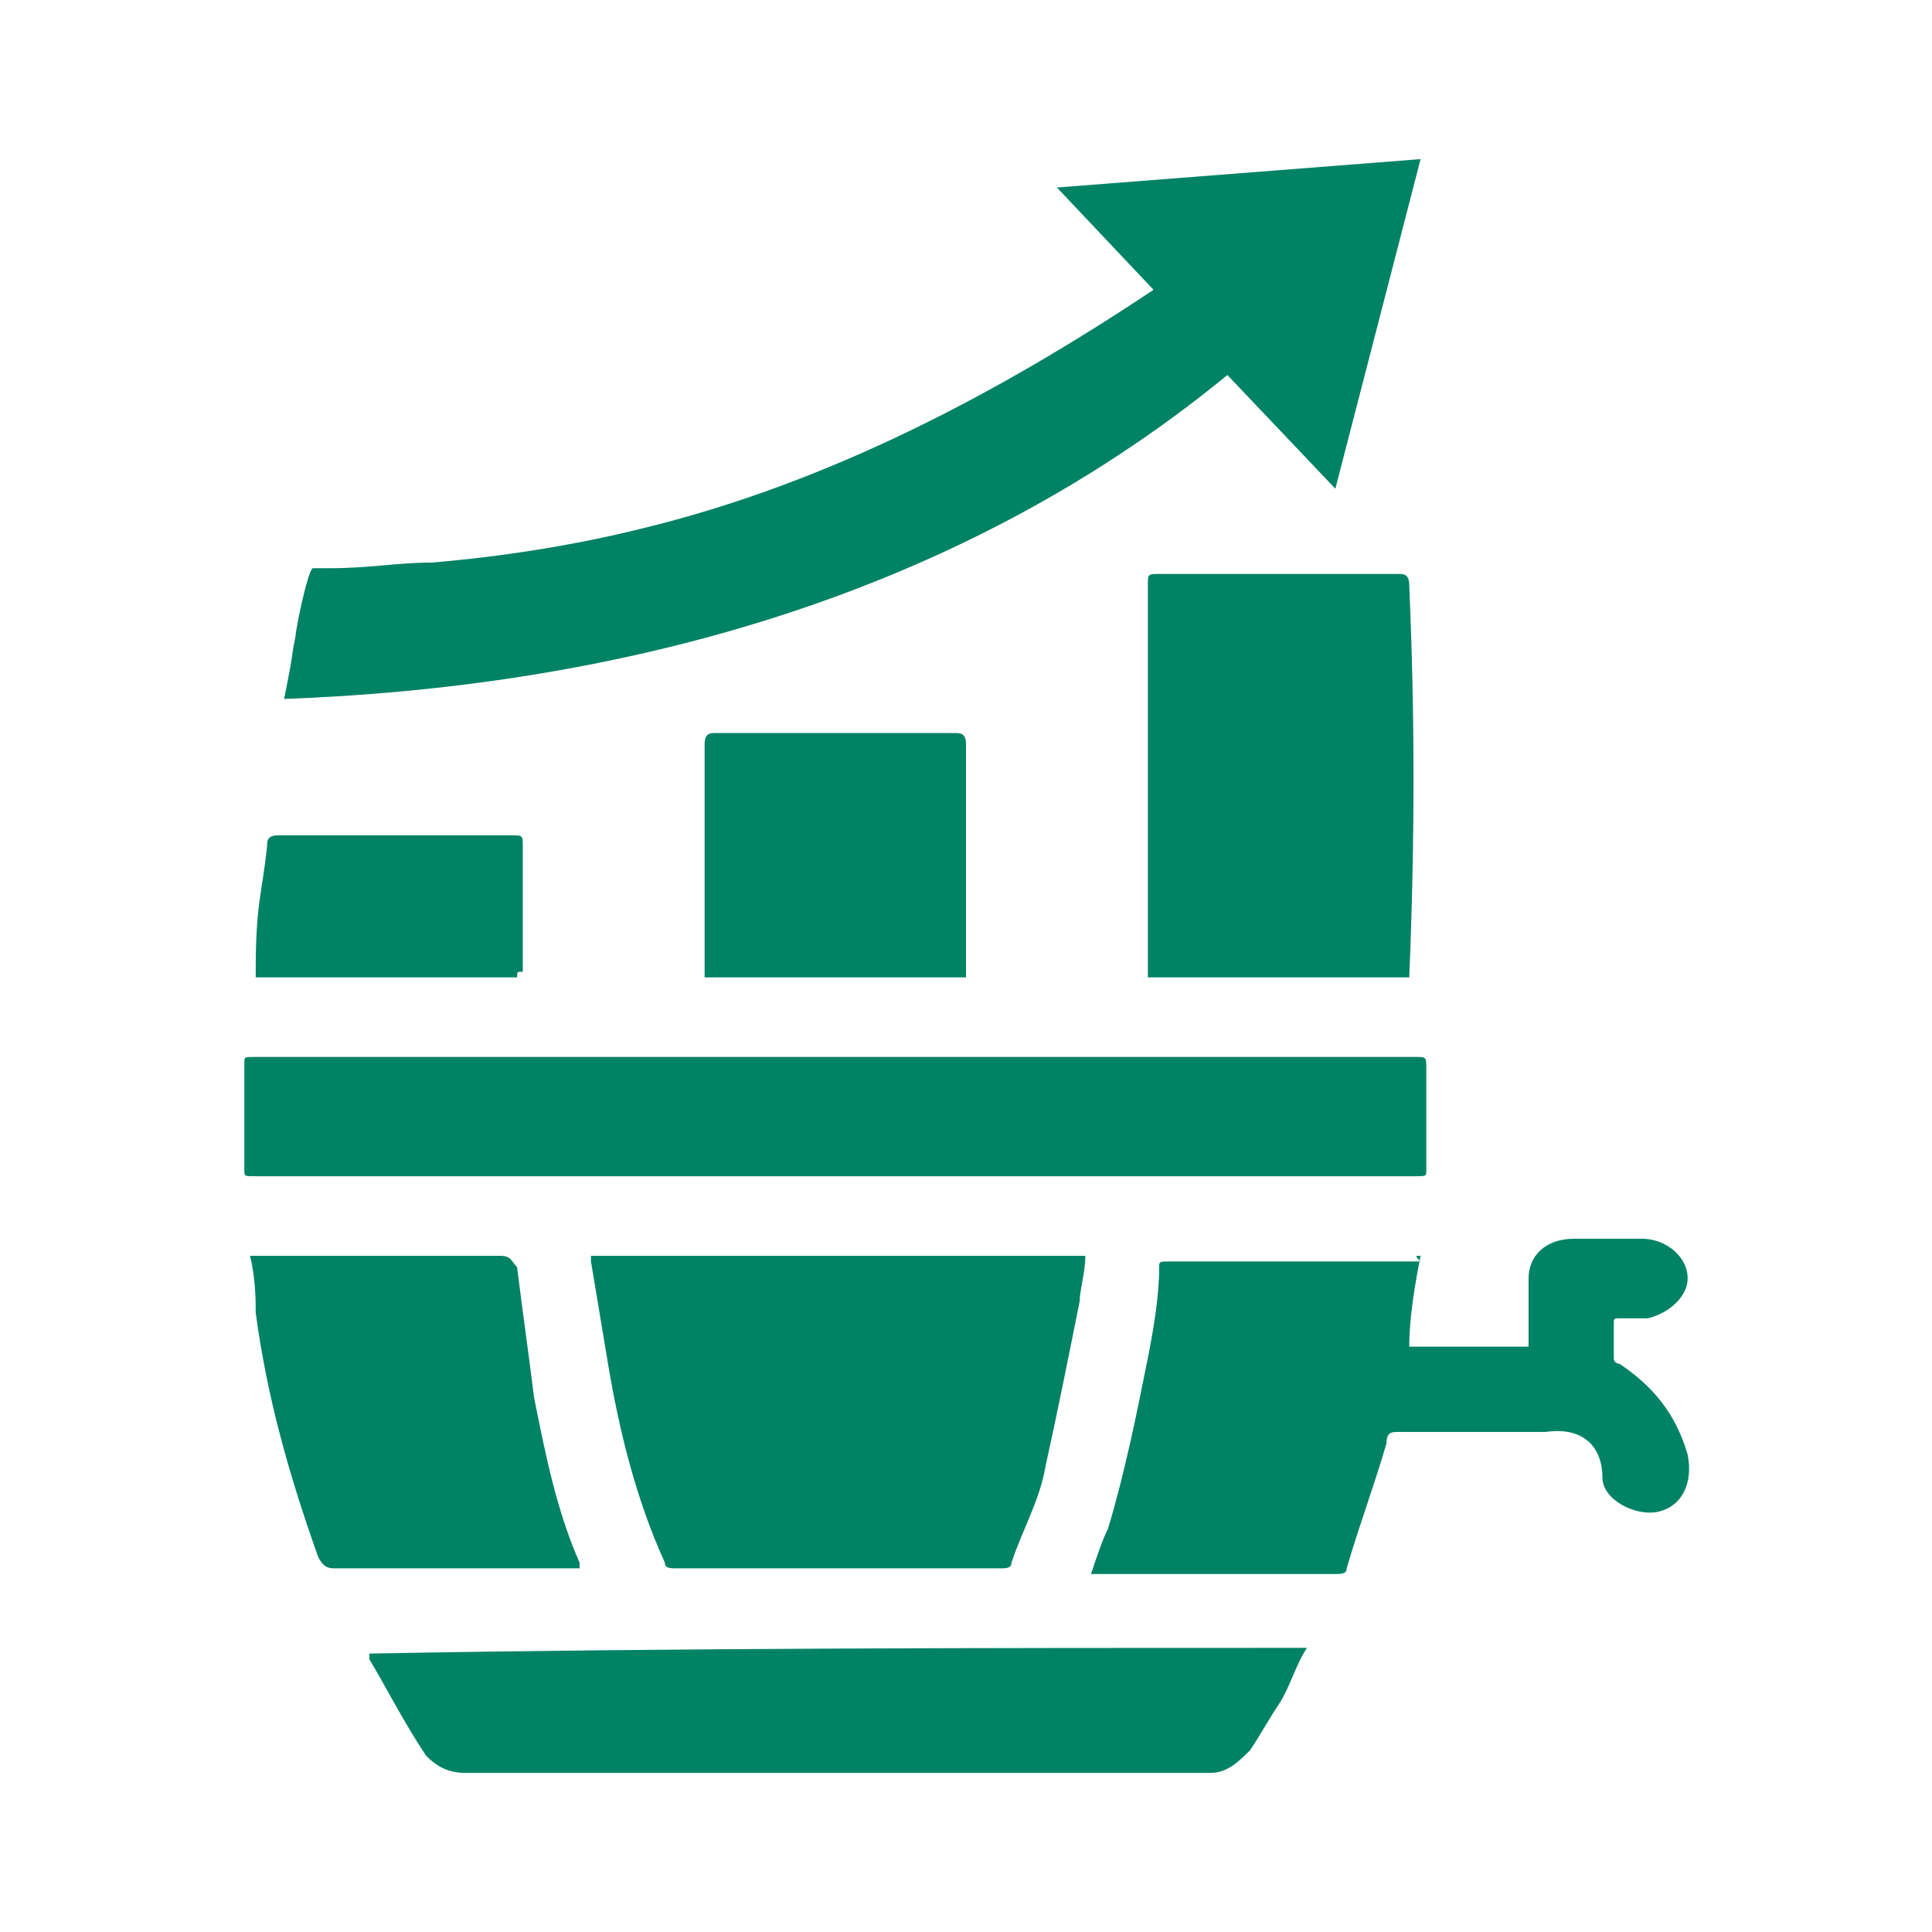
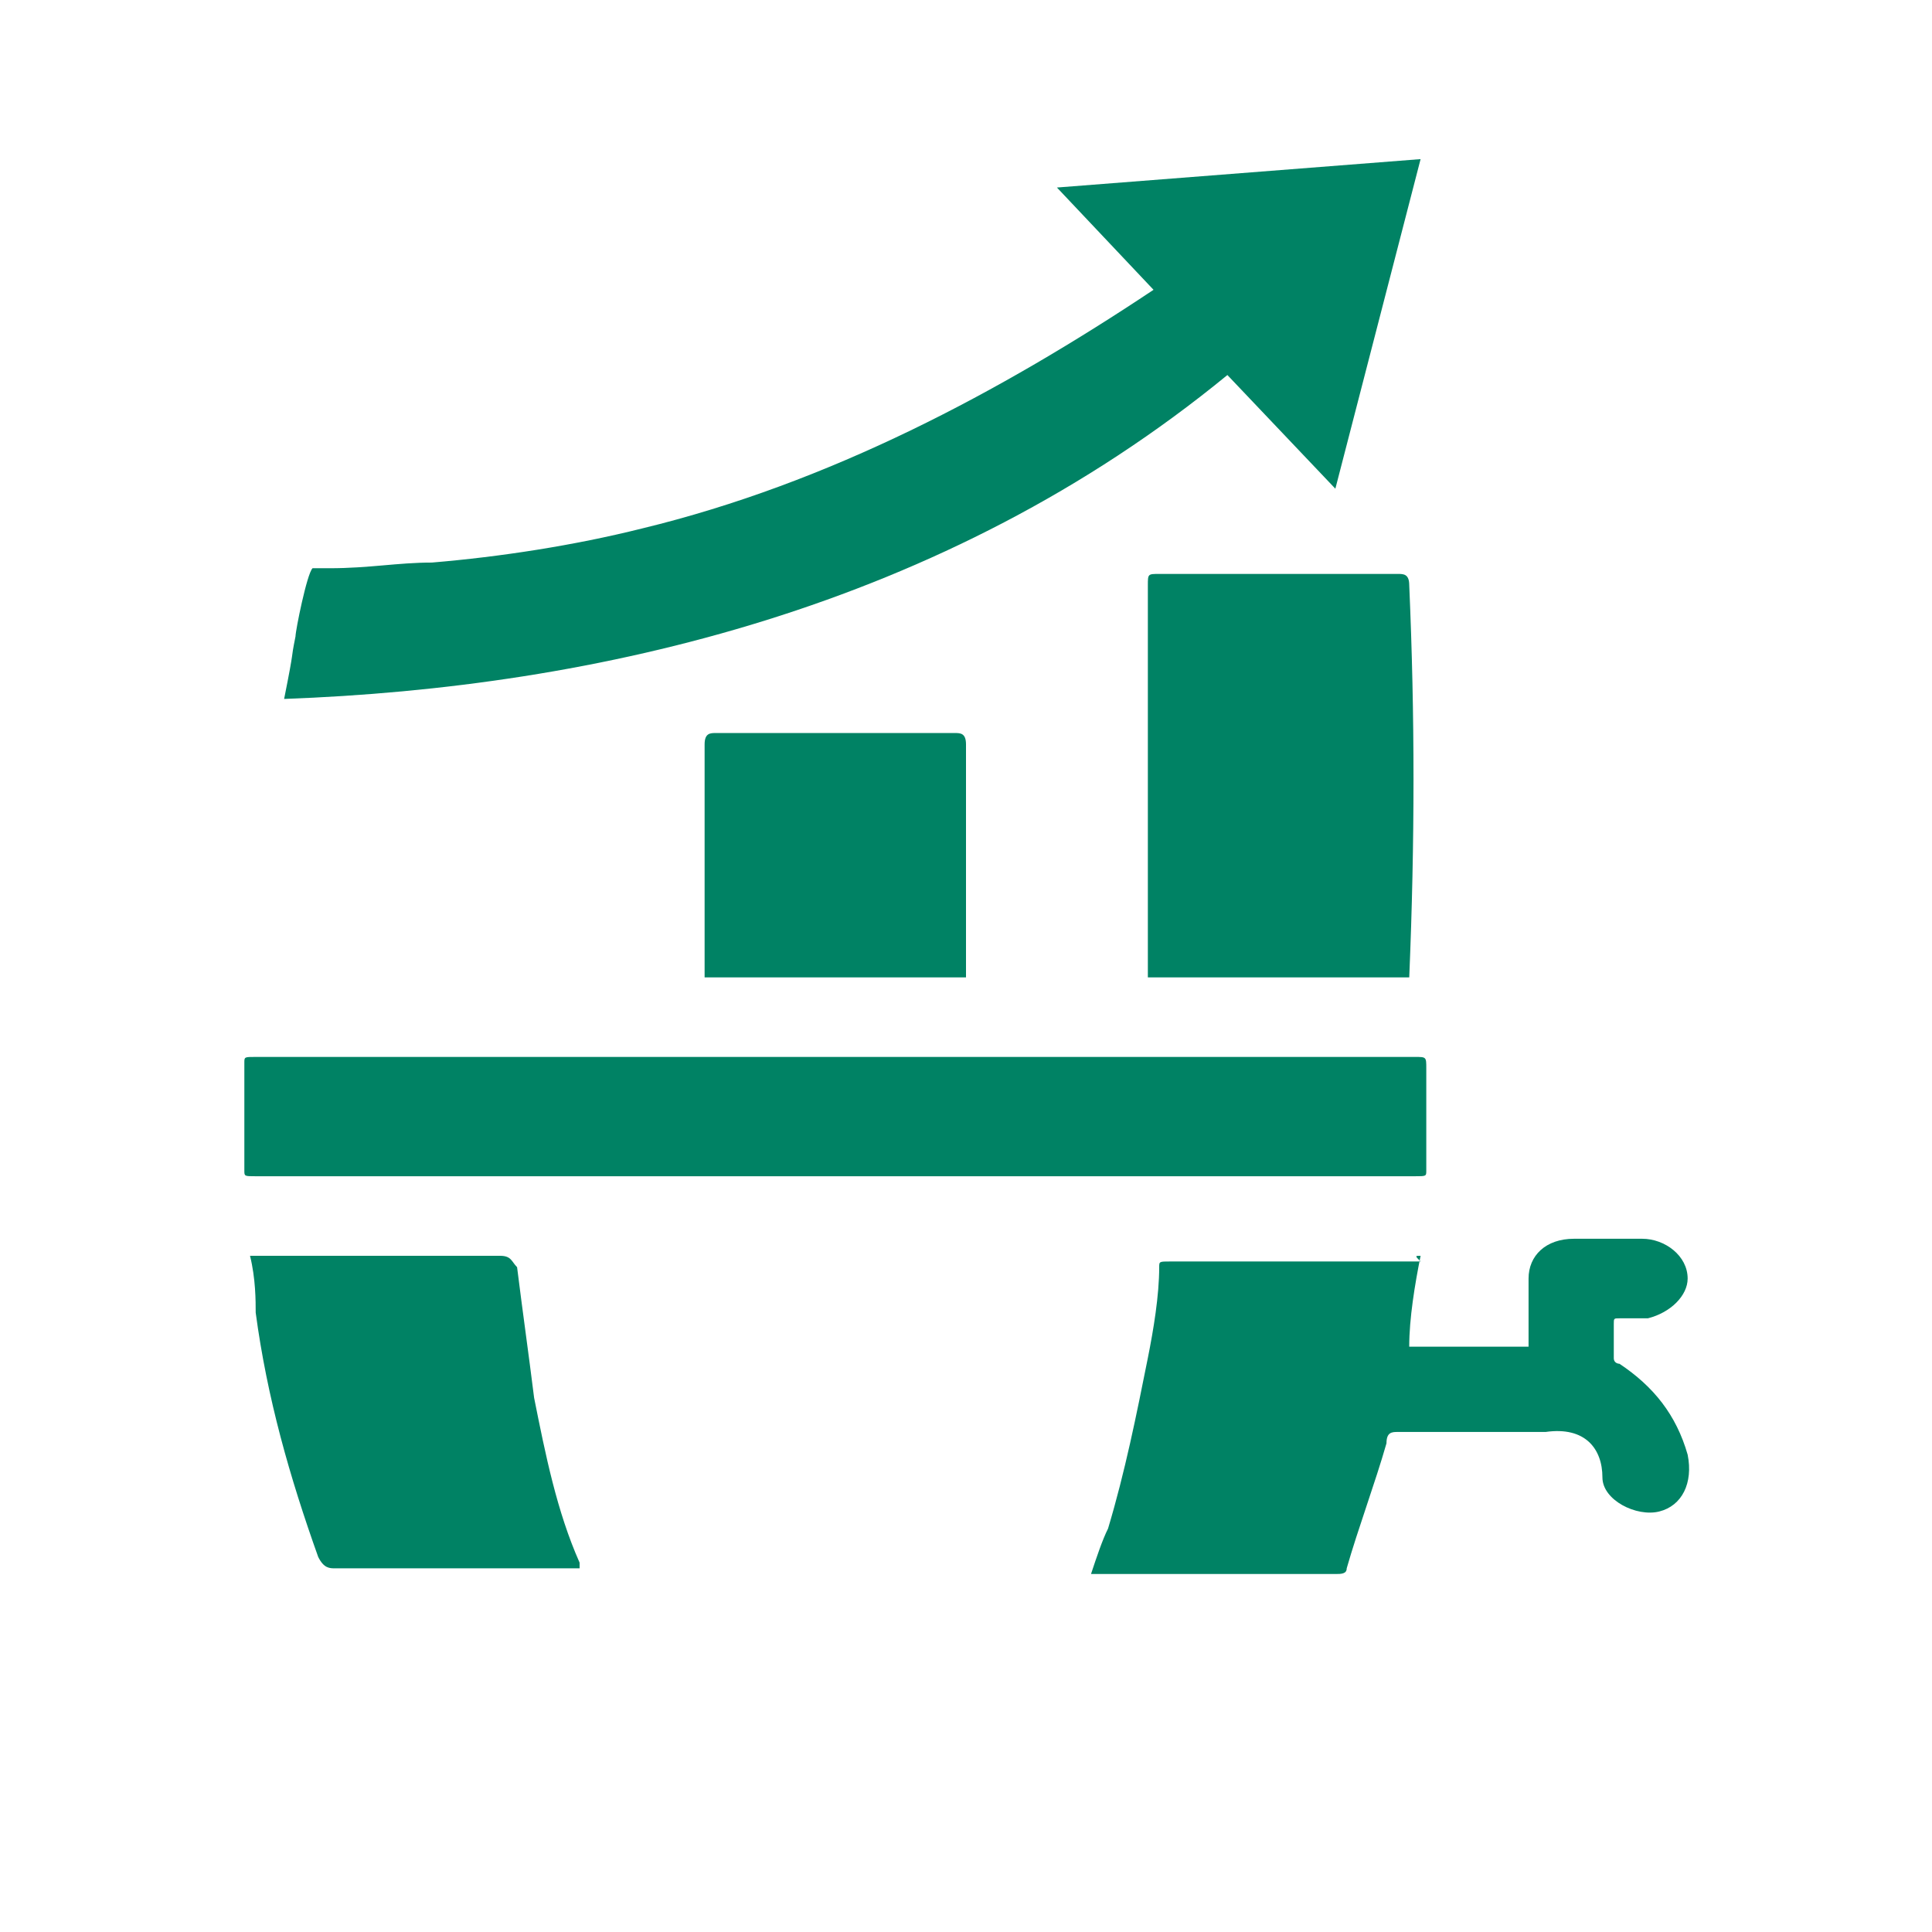
<svg xmlns="http://www.w3.org/2000/svg" fill="none" viewBox="0 0 78 78" height="78" width="78">
  <path fill="#008264" d="M10.324 47.488C9.865 47.488 9.865 47.488 9.865 47.259C9.865 45.882 9.865 44.506 9.865 42.9C9.865 42.671 9.865 42.671 10.324 42.671C18.124 42.671 25.924 42.671 33.724 42.671C41.524 42.671 49.324 42.671 57.124 42.671C57.583 42.671 57.583 42.671 57.583 43.13C57.583 44.506 57.583 45.882 57.583 47.259C57.583 47.488 57.583 47.488 57.124 47.488" />
-   <path fill="#008264" d="M43.818 50.7C43.818 51.388 43.589 52.076 43.589 52.535C43.13 54.829 42.671 57.123 42.212 59.188C41.983 60.565 41.295 61.712 40.836 63.088C40.836 63.318 40.606 63.318 40.377 63.318C36.018 63.318 31.659 63.318 27.301 63.318C27.071 63.318 26.842 63.318 26.842 63.088C25.695 60.565 25.006 57.812 24.548 55.059C24.318 53.682 24.089 52.306 23.859 50.929V50.7C30.283 50.7 36.936 50.7 43.818 50.7Z" />
  <path fill="#008264" d="M57.353 50.7C57.123 51.847 56.894 53.224 56.894 54.37C58.5 54.37 60.106 54.37 61.712 54.37C61.712 54.141 61.712 54.141 61.712 53.912C61.712 53.224 61.712 52.306 61.712 51.618C61.712 50.7 62.4 50.012 63.547 50.012C64.465 50.012 65.382 50.012 66.3 50.012C67.218 50.012 68.135 50.7 68.135 51.618C68.135 52.306 67.447 52.994 66.529 53.224C66.07 53.224 65.841 53.224 65.382 53.224C65.153 53.224 65.153 53.224 65.153 53.453C65.153 53.912 65.153 54.37 65.153 54.829C65.153 55.059 65.382 55.059 65.382 55.059C66.759 55.976 67.676 57.123 68.135 58.729C68.365 59.876 67.906 60.794 66.988 61.023C66.07 61.253 64.694 60.565 64.694 59.647C64.694 58.5 64.006 57.582 62.4 57.812C60.335 57.812 58.27 57.812 56.435 57.812C56.206 57.812 55.976 57.812 55.976 58.27C55.517 59.876 54.829 61.712 54.37 63.318C54.37 63.547 54.141 63.547 53.912 63.547C50.7 63.547 47.488 63.547 44.276 63.547H44.047C44.276 62.859 44.506 62.17 44.735 61.712C45.423 59.418 45.882 57.123 46.341 54.829C46.57 53.682 46.8 52.306 46.8 51.159C46.8 50.929 46.8 50.929 47.259 50.929C50.7 50.929 53.912 50.929 57.353 50.929C57.123 50.7 57.123 50.7 57.353 50.7Z" />
-   <path fill="#008264" d="M52.765 66.529C52.306 67.218 52.077 68.135 51.618 68.824C51.159 69.512 50.93 69.971 50.471 70.659C50.012 71.118 49.553 71.577 48.865 71.577C38.771 71.577 28.677 71.577 18.812 71.577C18.124 71.577 17.665 71.347 17.206 70.888C16.289 69.512 15.6 68.135 14.912 66.988C14.912 66.988 14.912 66.988 14.912 66.759C27.3 66.529 40.147 66.529 52.765 66.529Z" />
  <path fill="#008264" d="M56.895 39.459C53.454 39.459 50.012 39.459 46.342 39.459C46.342 39.23 46.342 39.23 46.342 39C46.342 33.953 46.342 28.677 46.342 23.63C46.342 23.171 46.342 23.171 46.801 23.171C50.012 23.171 53.224 23.171 56.436 23.171C56.665 23.171 56.895 23.171 56.895 23.63C57.124 28.906 57.124 33.953 56.895 39.459C57.124 39.23 57.124 39.23 56.895 39.459Z" />
  <path fill="#008264" d="M10.094 50.7C10.323 50.7 10.553 50.7 10.553 50.7C13.764 50.7 16.976 50.7 20.188 50.7C20.647 50.7 20.647 50.929 20.876 51.159C21.105 52.994 21.335 54.6 21.564 56.435C22.023 58.729 22.482 61.023 23.4 63.088V63.318C23.17 63.318 23.17 63.318 22.941 63.318C19.729 63.318 16.517 63.318 13.535 63.318C13.306 63.318 13.076 63.318 12.847 62.859C11.7 59.647 10.782 56.435 10.323 52.994C10.323 52.535 10.323 51.618 10.094 50.7Z" />
  <path fill="#008264" d="M39 39.459C35.559 39.459 32.118 39.459 28.447 39.459C28.447 39.23 28.447 39.23 28.447 39C28.447 36.018 28.447 33.035 28.447 30.053C28.447 29.594 28.677 29.594 28.906 29.594C32.118 29.594 35.33 29.594 38.541 29.594C38.771 29.594 39 29.594 39 30.053C39 33.035 39 36.018 39 39.23C39 39.23 39 39.23 39 39.459Z" />
-   <path fill="#008264" d="M20.877 39.459C17.436 39.459 13.765 39.459 10.324 39.459V39.23C10.324 36.477 10.554 36.247 10.783 34.182C10.783 33.953 10.783 33.724 11.242 33.724C14.454 33.724 17.207 33.724 20.648 33.724C21.107 33.724 21.107 33.724 21.107 34.182C21.107 35.788 21.107 37.394 21.107 39.23C20.877 39.23 20.877 39.23 20.877 39.459Z" />
  <path fill="#008264" d="M57.353 6.424L42.671 7.571L46.571 11.7C40.377 15.829 33.494 19.5 25.924 21.335C23.171 22.024 20.188 22.482 17.435 22.712C16.059 22.712 14.912 22.941 13.306 22.941C13.077 22.941 12.847 22.941 12.618 22.941C12.388 23.171 11.93 25.465 11.93 25.694C11.7 26.841 11.93 25.924 11.471 28.218C24.088 27.759 38.083 24.547 49.553 15.141L53.912 19.73L57.353 6.424Z" />
</svg>